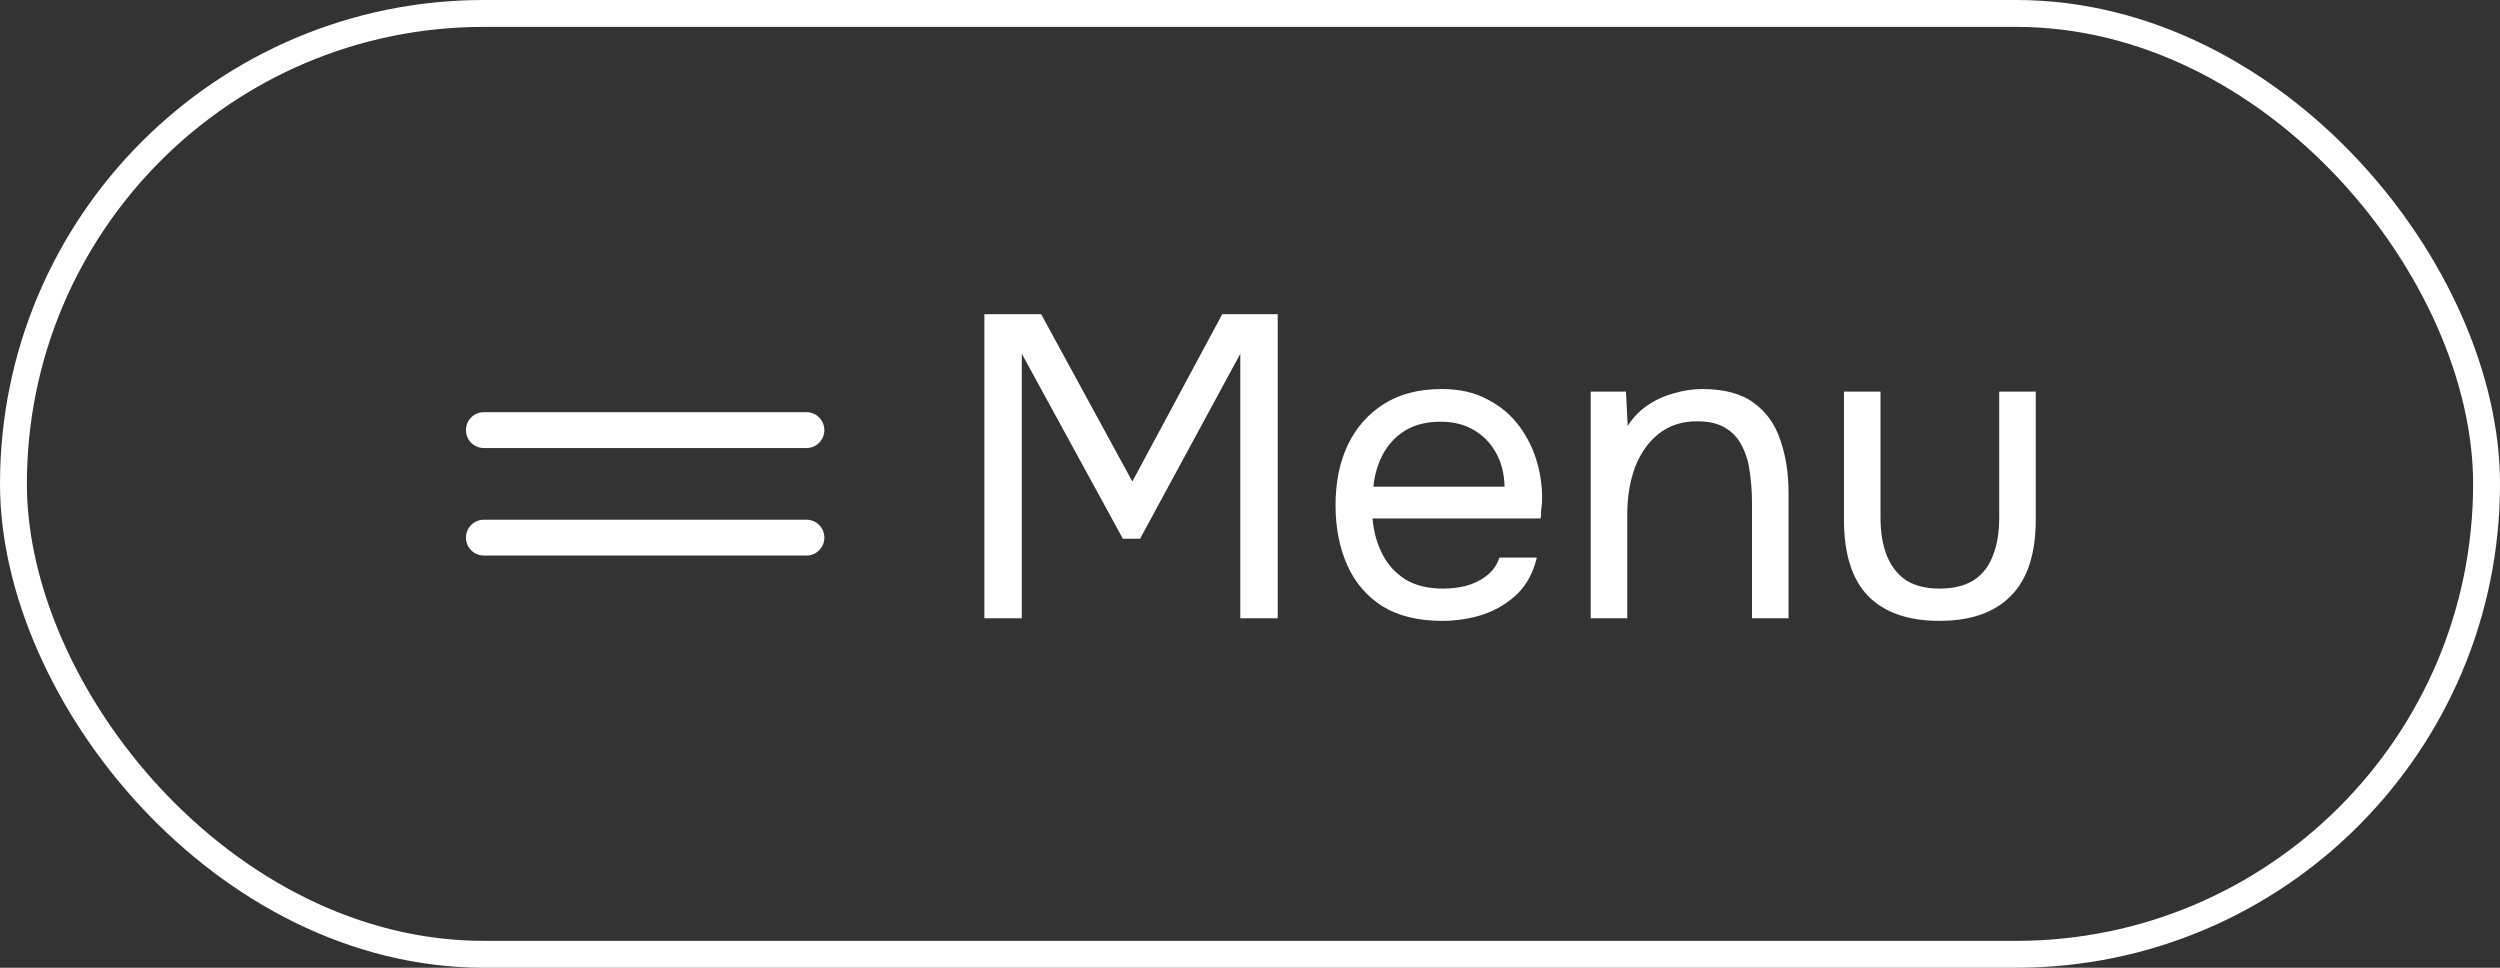
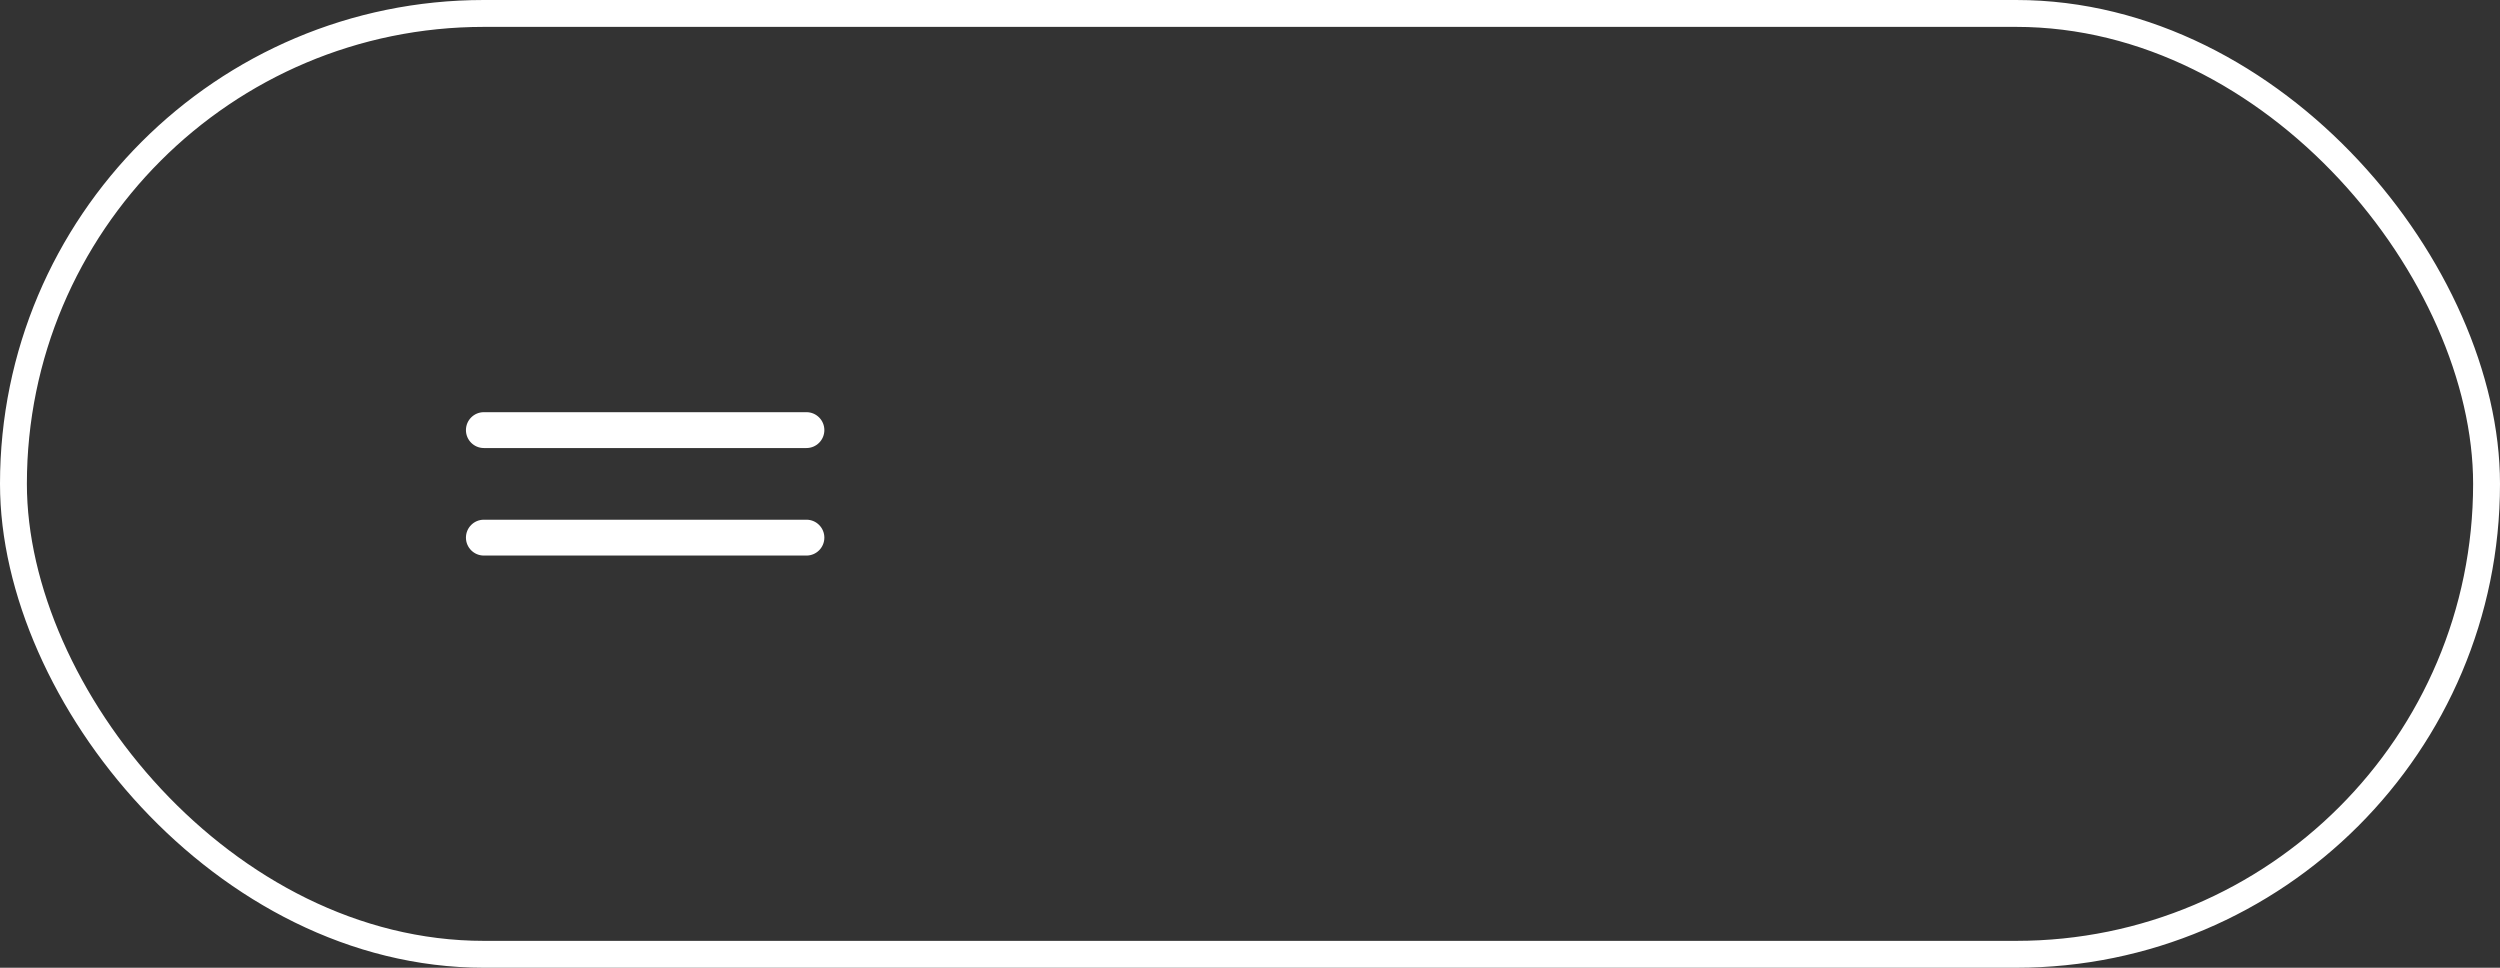
<svg xmlns="http://www.w3.org/2000/svg" width="93" height="36" viewBox="0 0 93 36" fill="none">
  <rect x="0" y="0" width="93" height="36" fill="#333333" stroke="none" />
  <rect x="0.5" y="0.5" width="92" height="35" rx="17.5" stroke="white" />
  <path fill-rule="evenodd" clip-rule="evenodd" d="M17.333 16C17.333 15.632 17.631 15.333 18 15.333H30C30.368 15.333 30.666 15.632 30.666 16C30.666 16.368 30.368 16.667 30 16.667H18C17.631 16.667 17.333 16.368 17.333 16ZM17.333 20C17.333 19.632 17.631 19.333 18 19.333H30C30.368 19.333 30.666 19.632 30.666 20C30.666 20.368 30.368 20.667 30 20.667H18C17.631 20.667 17.333 20.368 17.333 20Z" fill="white" />
-   <path d="M36.619 23V11.688H38.731L42.123 17.912L45.467 11.688H47.531V23H46.139V13.16L42.411 20.04H41.771L38.011 13.16V23H36.619ZM53.65 23.096C52.754 23.096 52.012 22.915 51.426 22.552C50.839 22.179 50.402 21.667 50.114 21.016C49.826 20.365 49.682 19.624 49.682 18.792C49.682 17.949 49.831 17.208 50.13 16.568C50.439 15.917 50.887 15.405 51.474 15.032C52.06 14.659 52.78 14.472 53.634 14.472C54.295 14.472 54.86 14.6 55.33 14.856C55.81 15.101 56.204 15.432 56.514 15.848C56.823 16.264 57.047 16.723 57.186 17.224C57.324 17.715 57.383 18.211 57.362 18.712C57.351 18.808 57.34 18.904 57.33 19C57.33 19.096 57.324 19.192 57.314 19.288H51.058C51.1 19.779 51.223 20.221 51.426 20.616C51.628 21.011 51.916 21.325 52.29 21.56C52.663 21.784 53.127 21.896 53.682 21.896C53.959 21.896 54.236 21.864 54.514 21.8C54.802 21.725 55.058 21.603 55.282 21.432C55.516 21.261 55.682 21.032 55.778 20.744H57.17C57.042 21.288 56.802 21.736 56.45 22.088C56.098 22.429 55.676 22.685 55.186 22.856C54.695 23.016 54.183 23.096 53.65 23.096ZM51.09 18.104H55.97C55.959 17.624 55.852 17.203 55.65 16.84C55.447 16.477 55.17 16.195 54.818 15.992C54.476 15.789 54.066 15.688 53.586 15.688C53.063 15.688 52.62 15.8 52.258 16.024C51.906 16.248 51.634 16.541 51.442 16.904C51.25 17.267 51.132 17.667 51.09 18.104ZM59.174 23V14.568H60.486L60.55 15.848C60.742 15.539 60.987 15.283 61.286 15.08C61.584 14.877 61.91 14.728 62.262 14.632C62.624 14.525 62.976 14.472 63.318 14.472C64.139 14.472 64.779 14.643 65.238 14.984C65.707 15.325 66.038 15.789 66.23 16.376C66.432 16.952 66.534 17.608 66.534 18.344V23H65.174V18.712C65.174 18.317 65.147 17.939 65.094 17.576C65.051 17.213 64.955 16.888 64.806 16.6C64.667 16.312 64.464 16.088 64.198 15.928C63.931 15.757 63.574 15.672 63.126 15.672C62.571 15.672 62.096 15.827 61.702 16.136C61.318 16.445 61.024 16.861 60.822 17.384C60.63 17.907 60.534 18.493 60.534 19.144V23H59.174ZM72.147 23.096C70.984 23.096 70.099 22.787 69.491 22.168C68.893 21.549 68.595 20.6 68.595 19.32V14.568H69.955V19.256C69.955 19.811 70.035 20.285 70.195 20.68C70.355 21.075 70.595 21.379 70.915 21.592C71.245 21.795 71.656 21.896 72.147 21.896C72.659 21.896 73.08 21.795 73.411 21.592C73.741 21.379 73.981 21.075 74.131 20.68C74.291 20.285 74.371 19.811 74.371 19.256V14.568H75.731V19.32C75.731 20.6 75.421 21.549 74.803 22.168C74.195 22.787 73.309 23.096 72.147 23.096Z" fill="white" />
</svg>